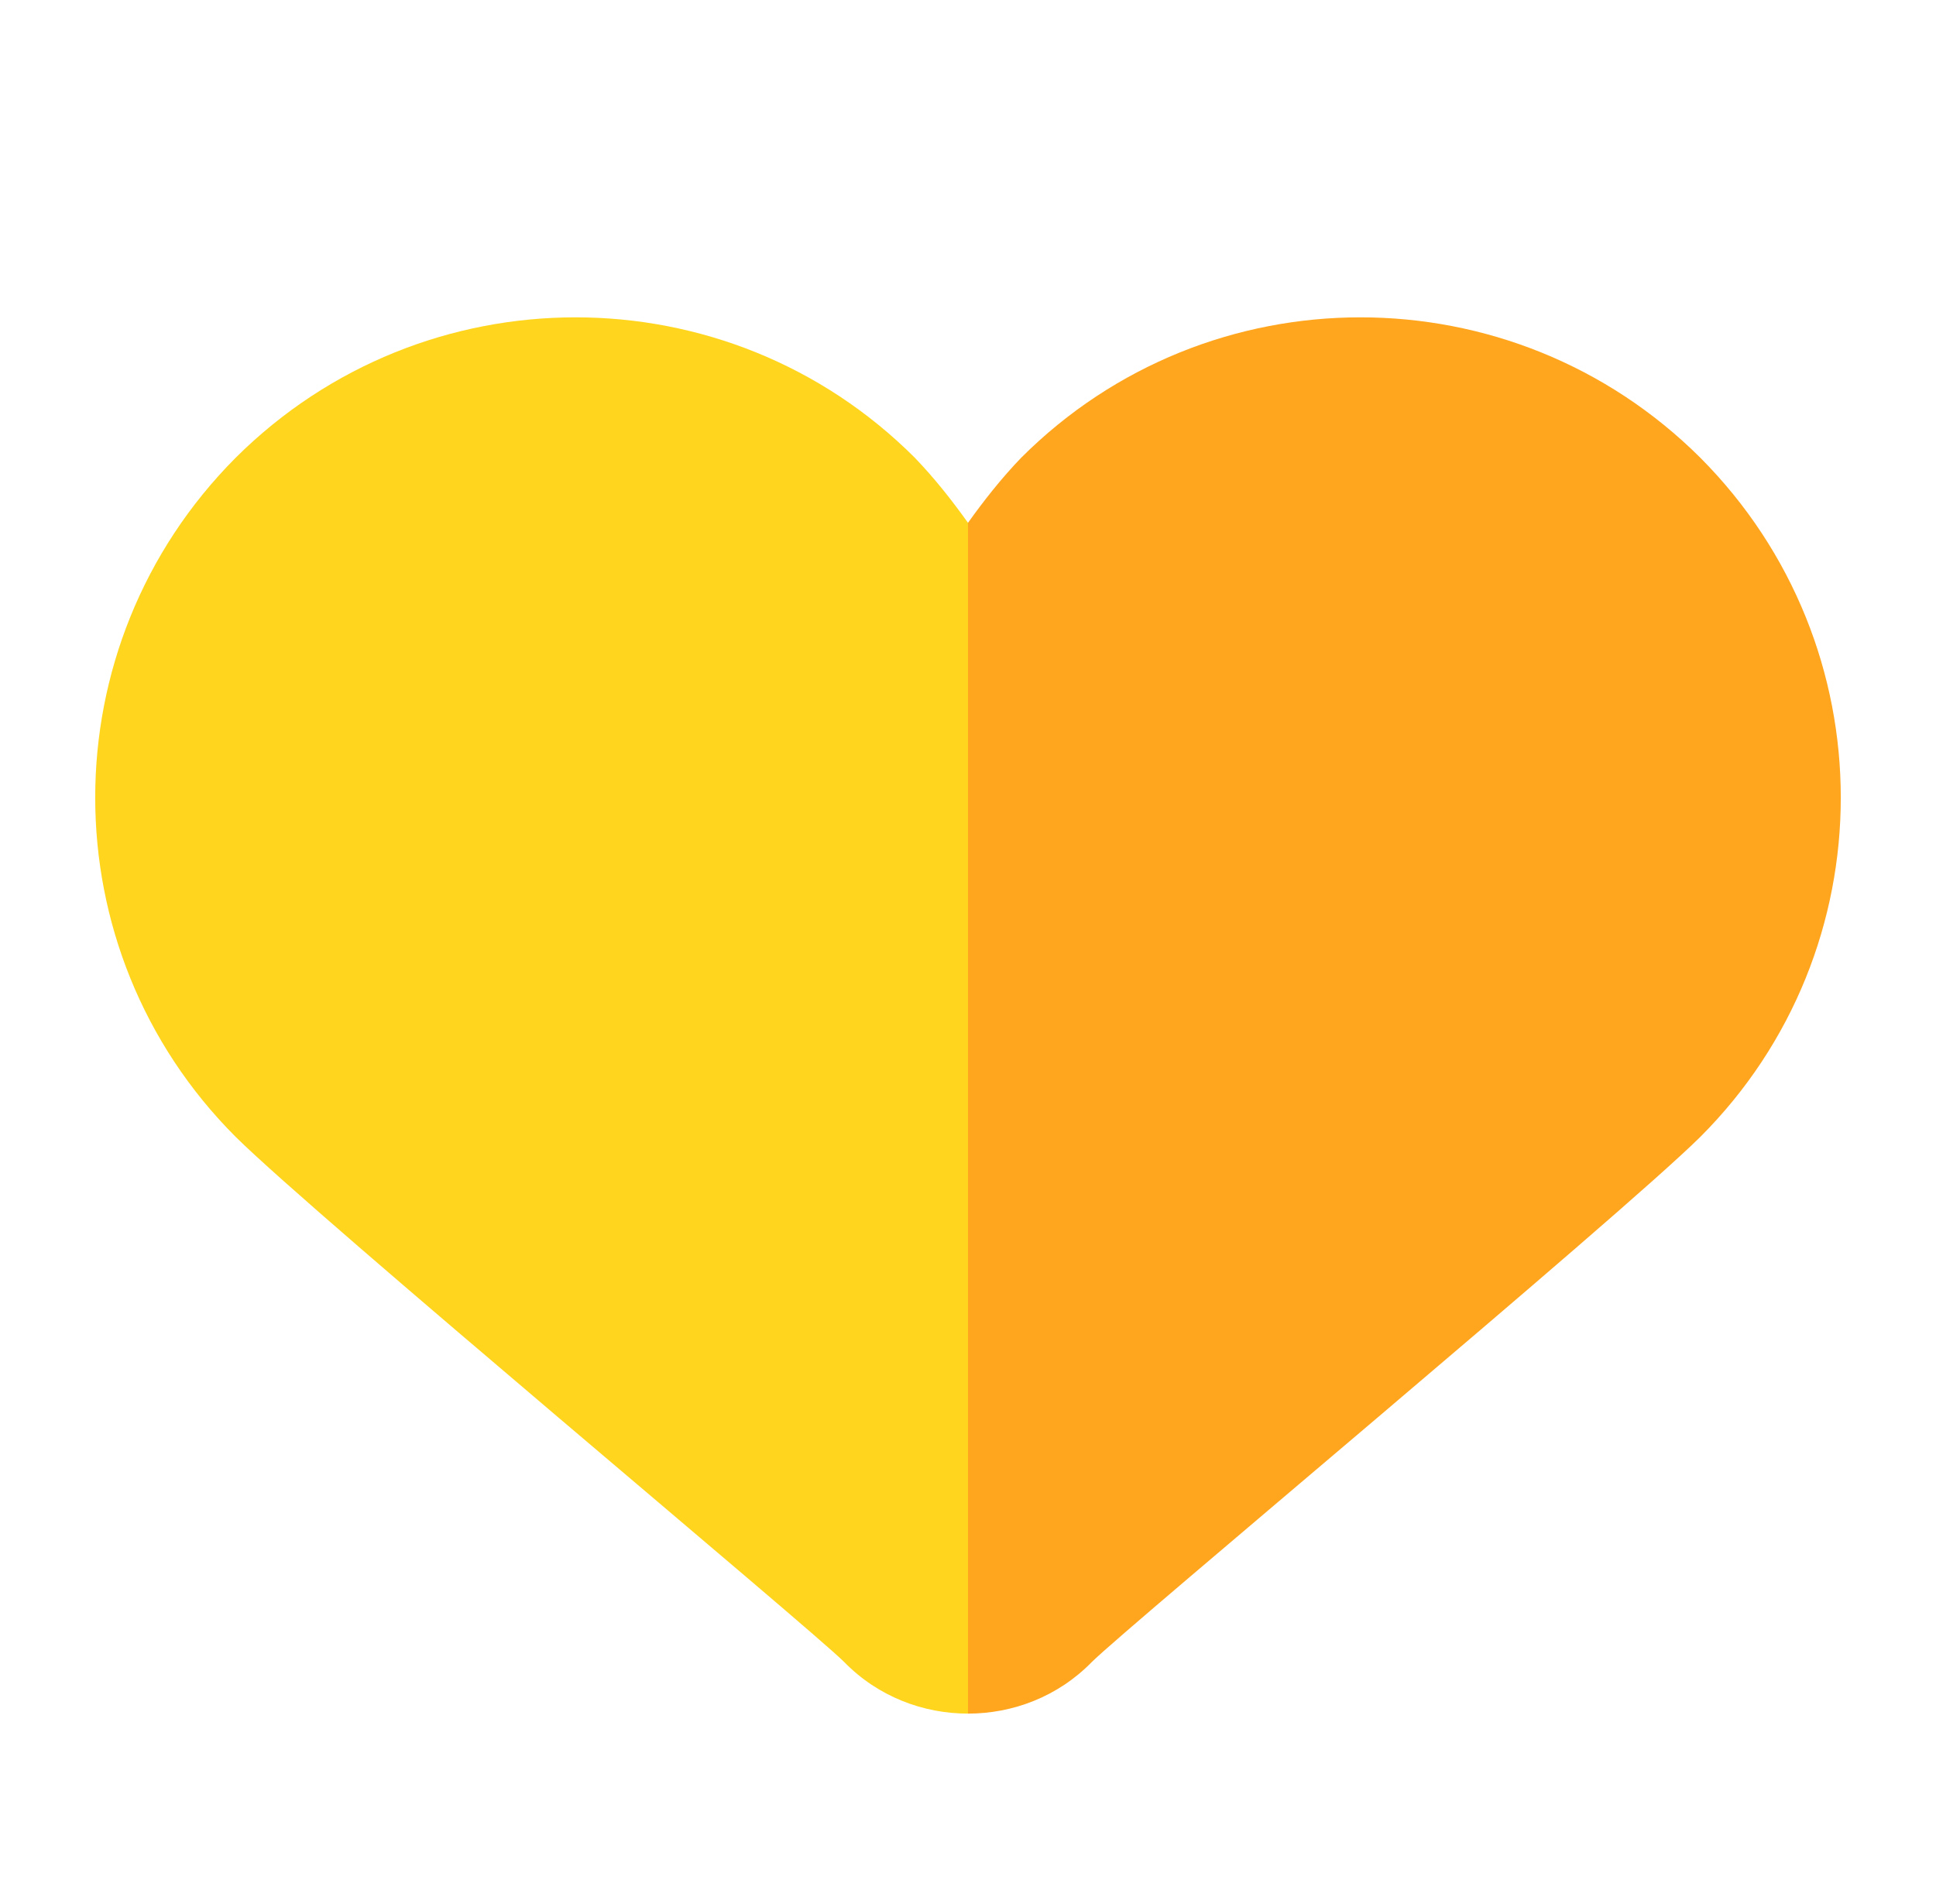
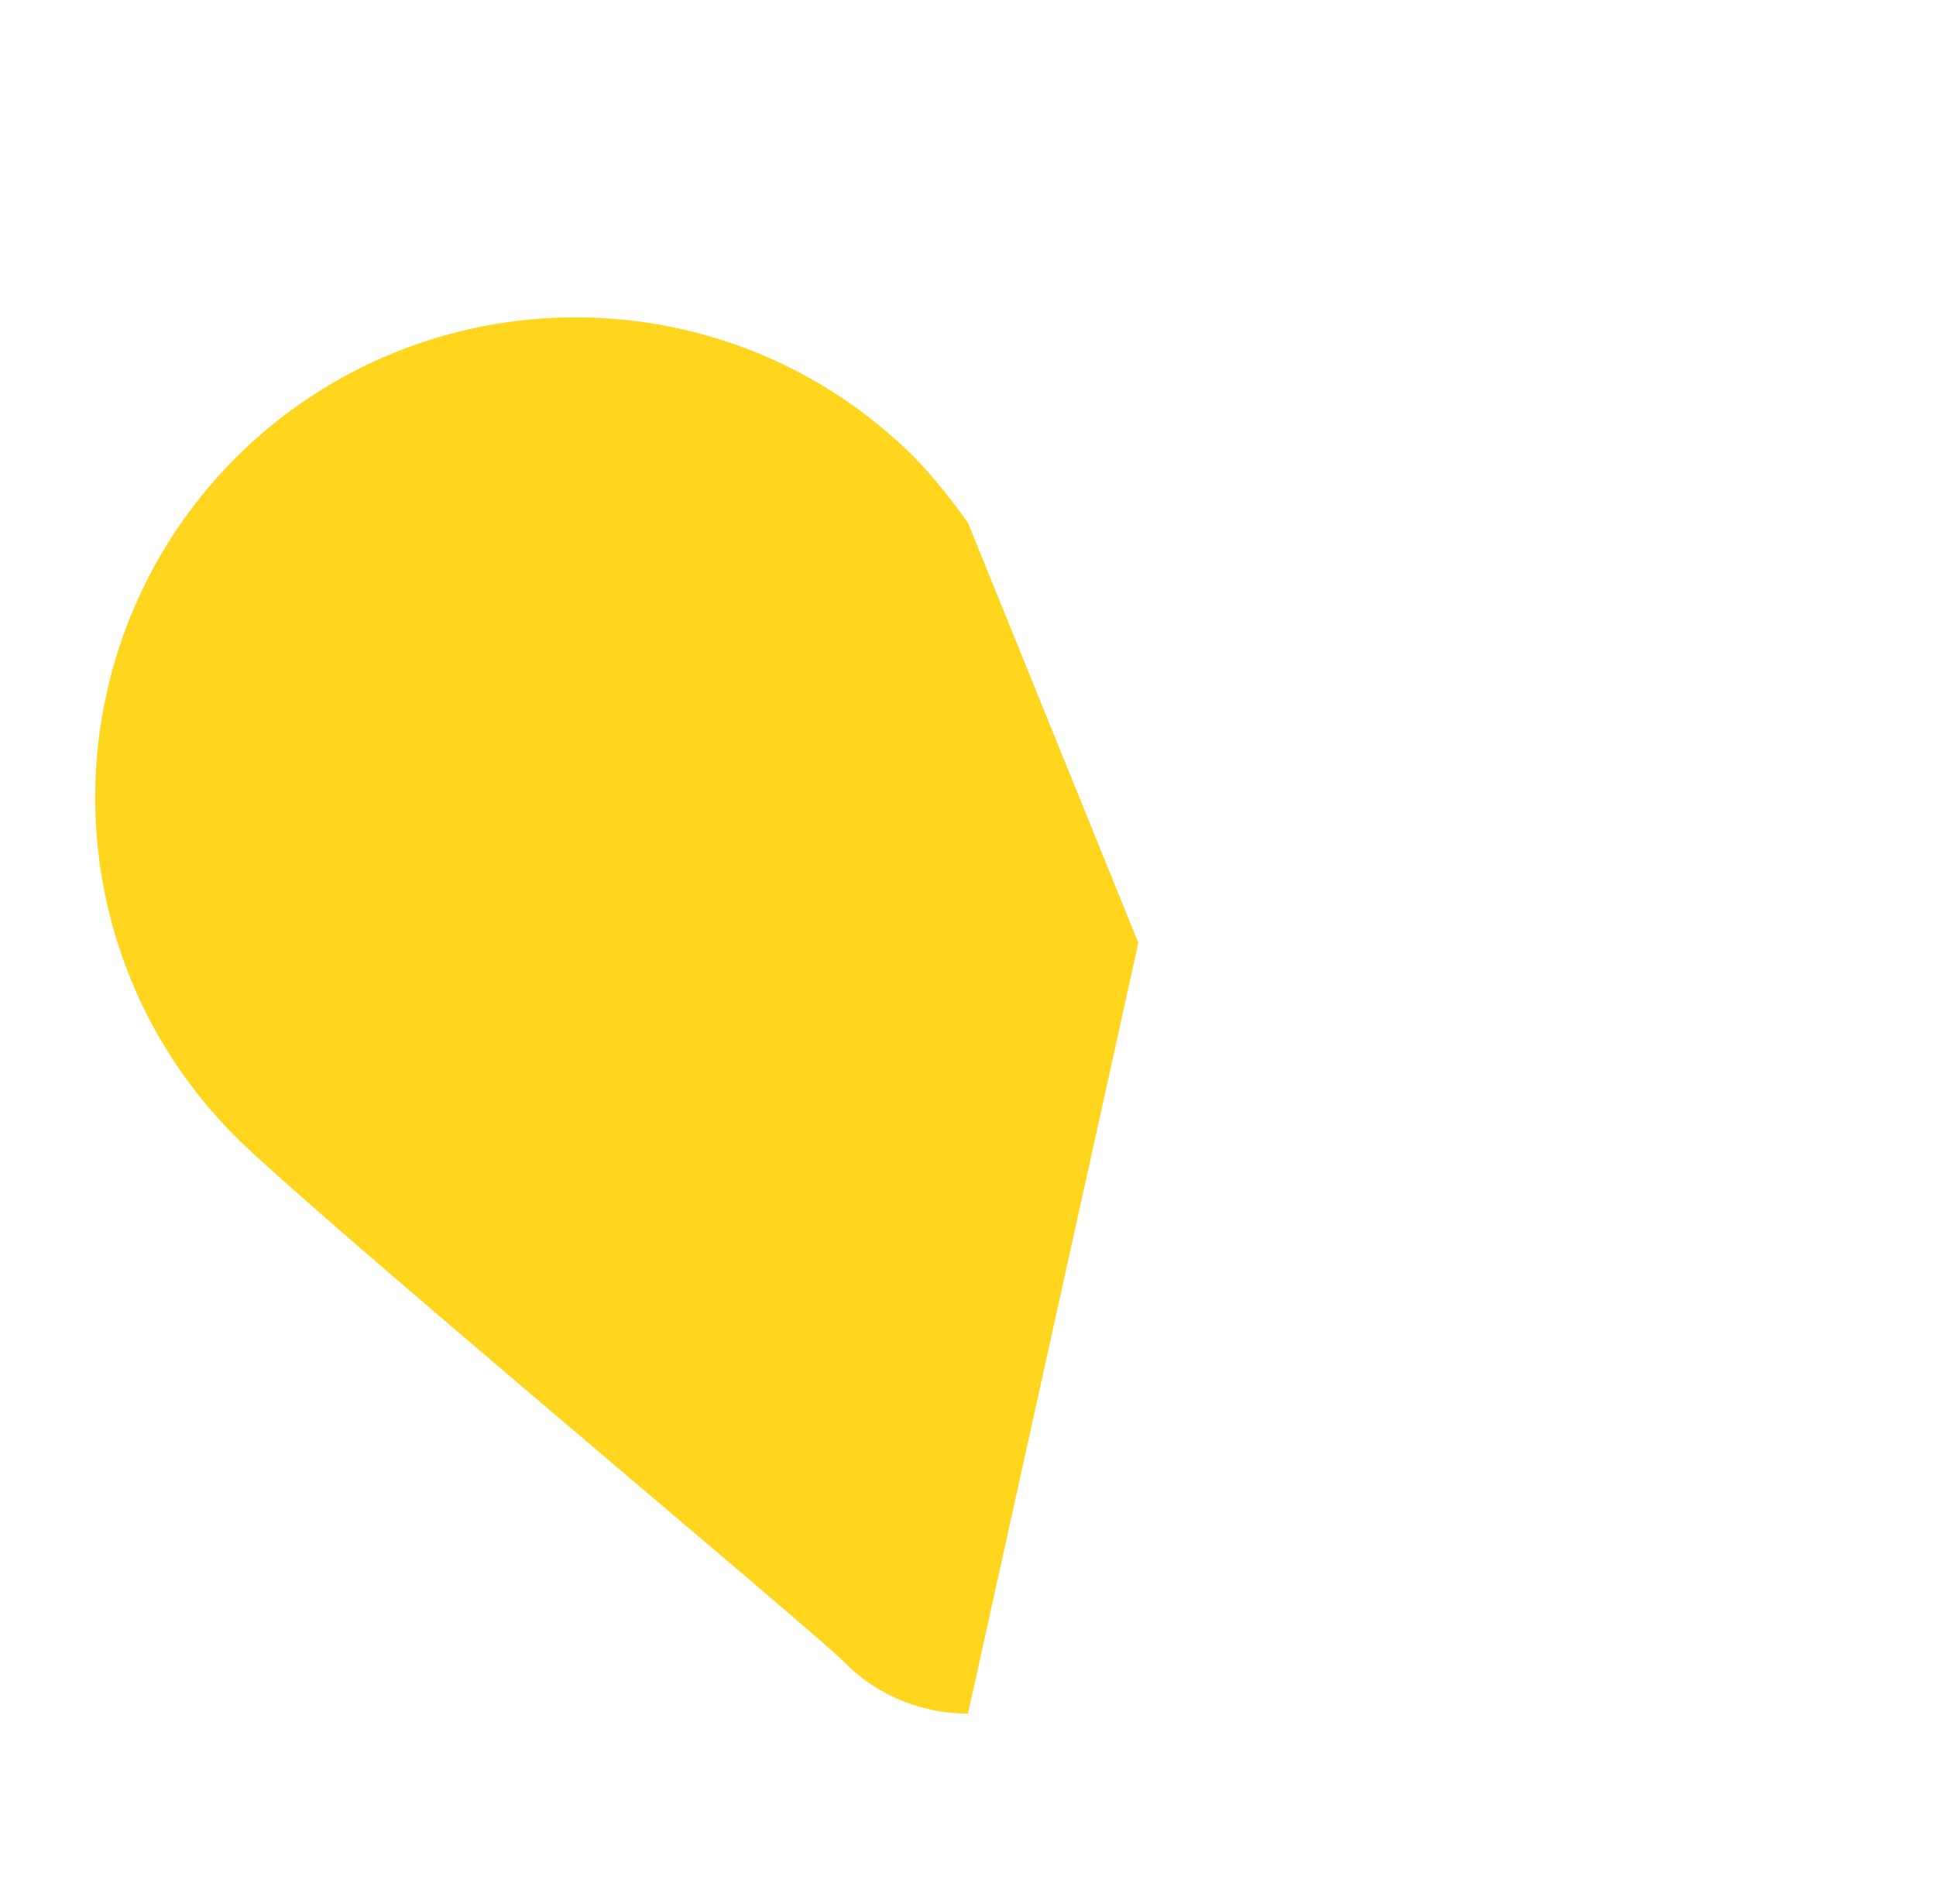
<svg xmlns="http://www.w3.org/2000/svg" width="61" height="60" viewBox="0 0 61 60" fill="none">
  <path d="M30.5 54C29.1 54 27.675 53.475 26.6 52.375C25.525 51.3 10 38.375 7.425 35.825C1.525 29.925 1.525 20.35 7.425 14.425C13.35 8.525 22.925 8.525 28.825 14.425C29.45 15.075 30 15.775 30.5 16.475L35.867 29.712L30.5 54Z" fill="#FFD51E" />
-   <path d="M30.5 54C31.9 54 33.325 53.475 34.4 52.375C35.475 51.3 51 38.375 53.575 35.825C59.475 29.925 59.475 20.35 53.575 14.425C47.65 8.525 38.075 8.525 32.175 14.425C31.55 15.075 31 15.775 30.5 16.475V32.5V54Z" fill="#FFA51E" />
</svg>